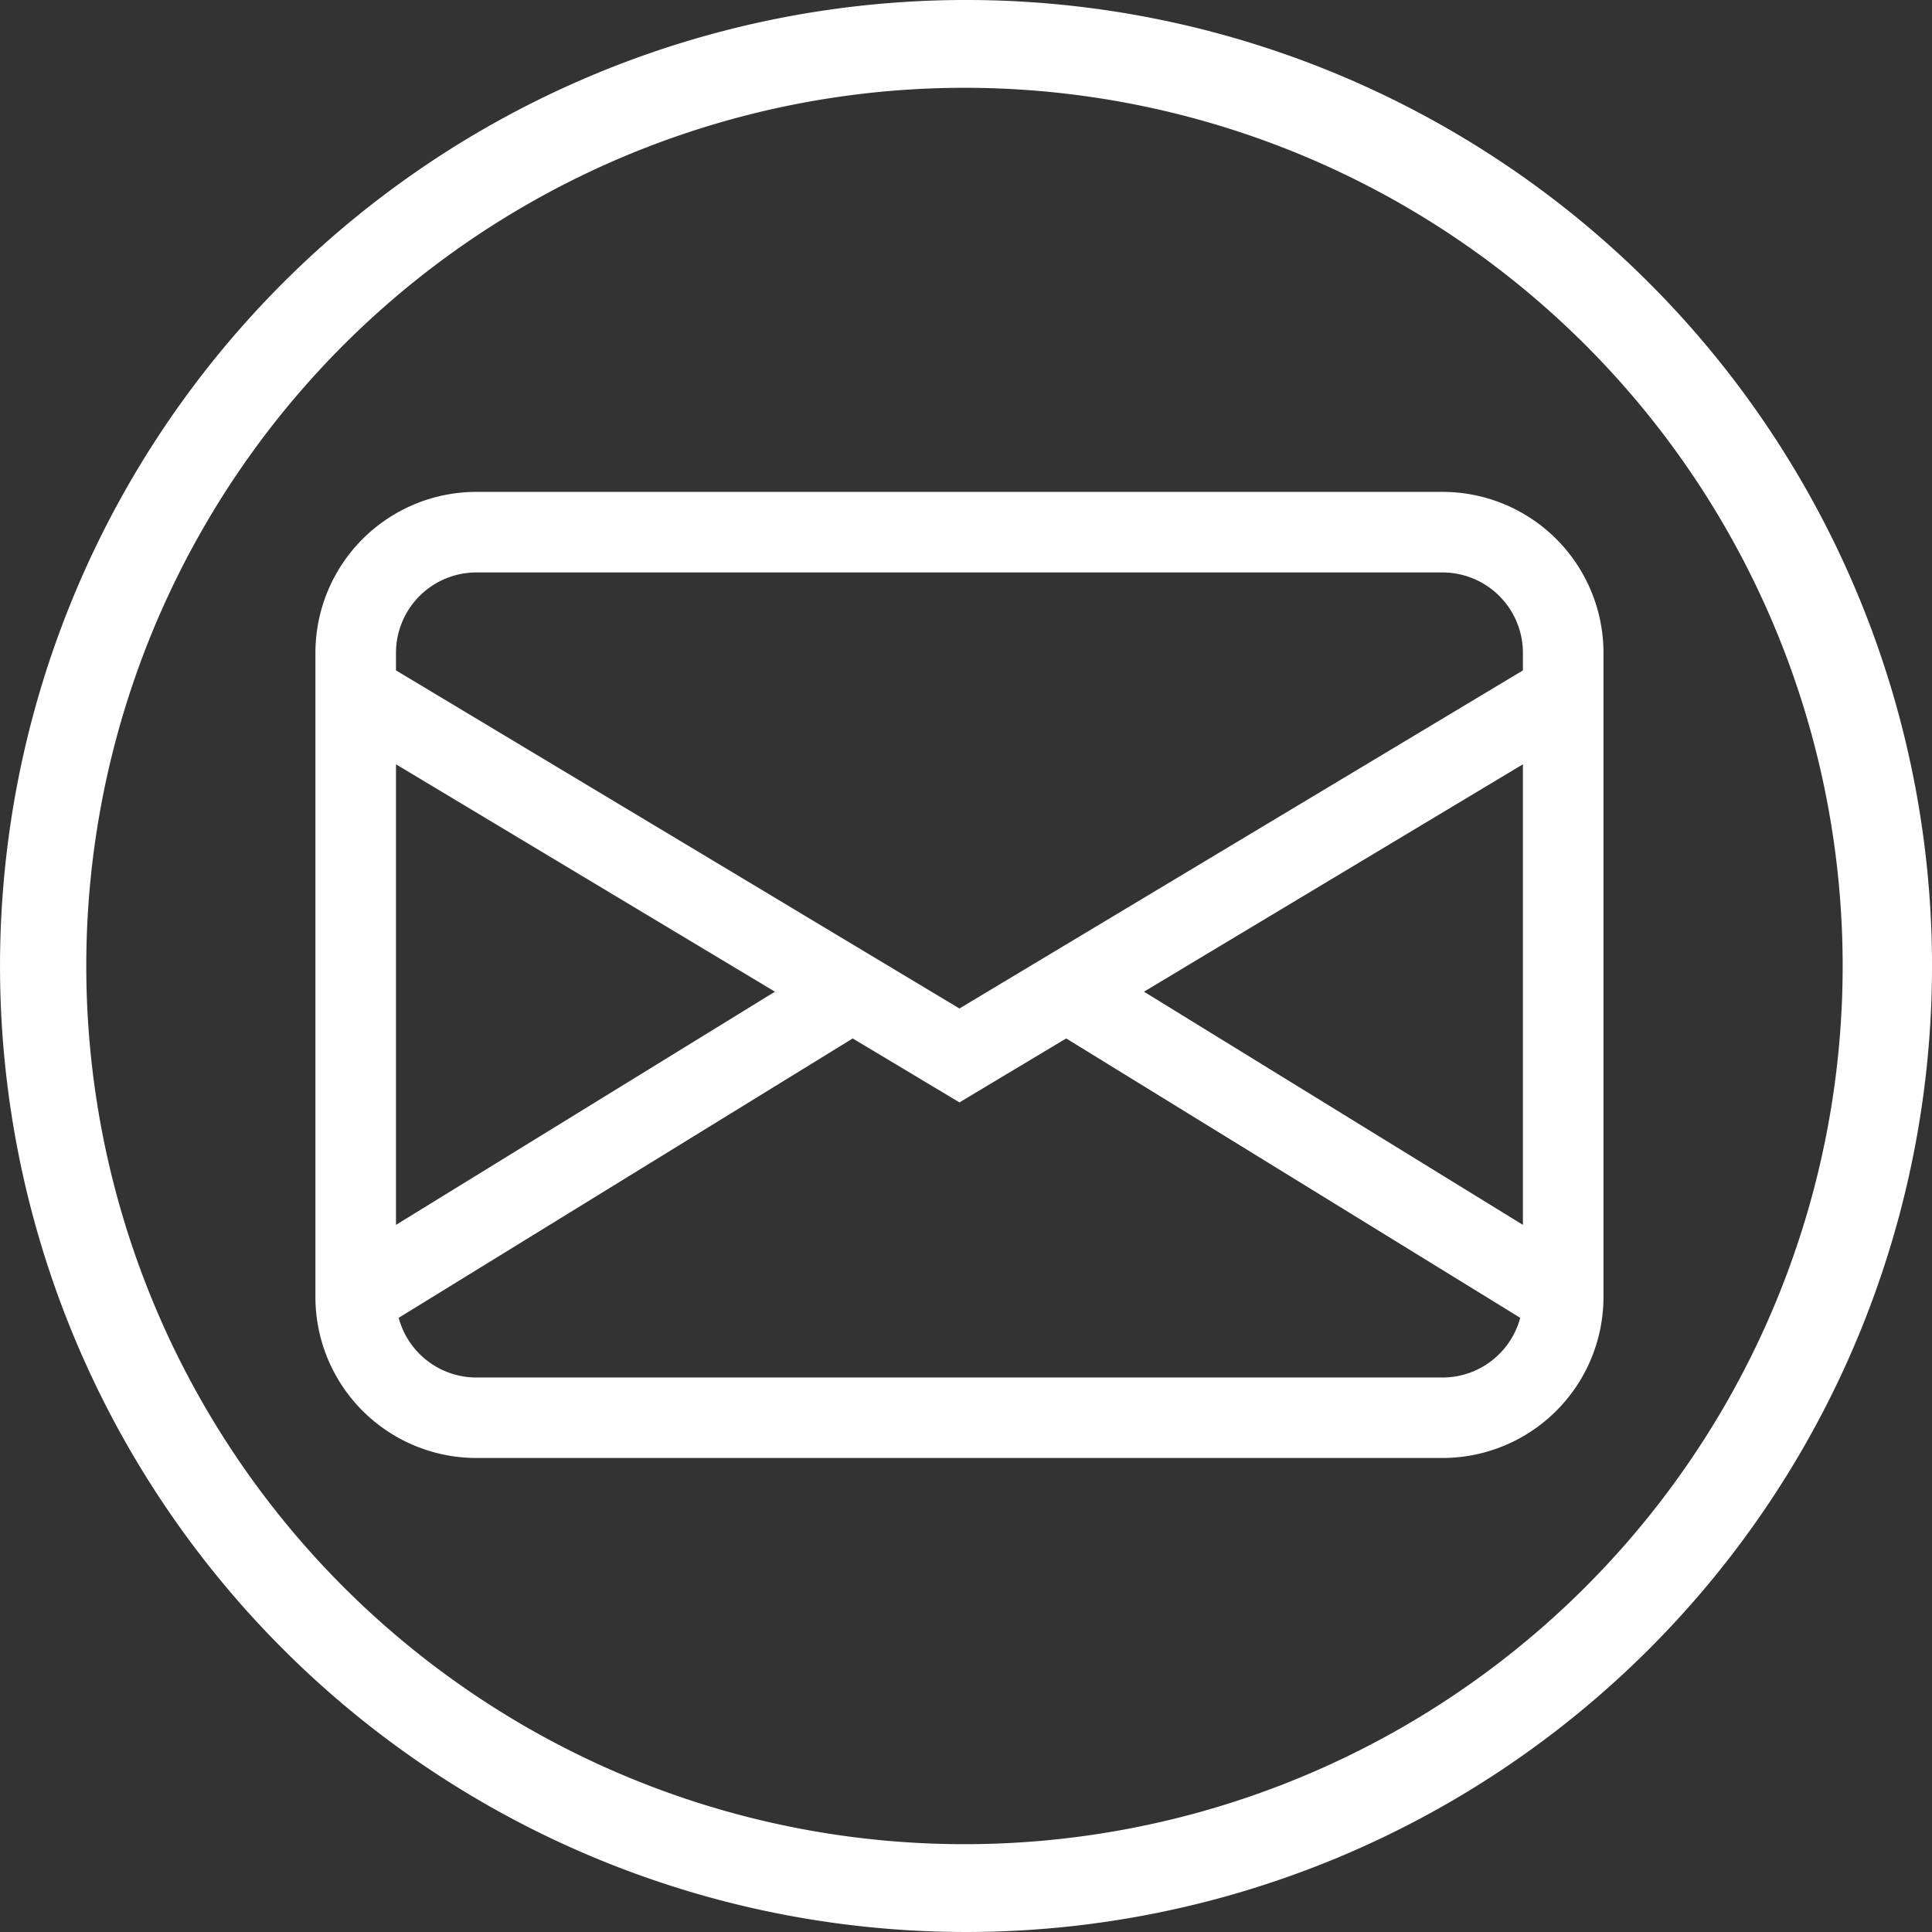
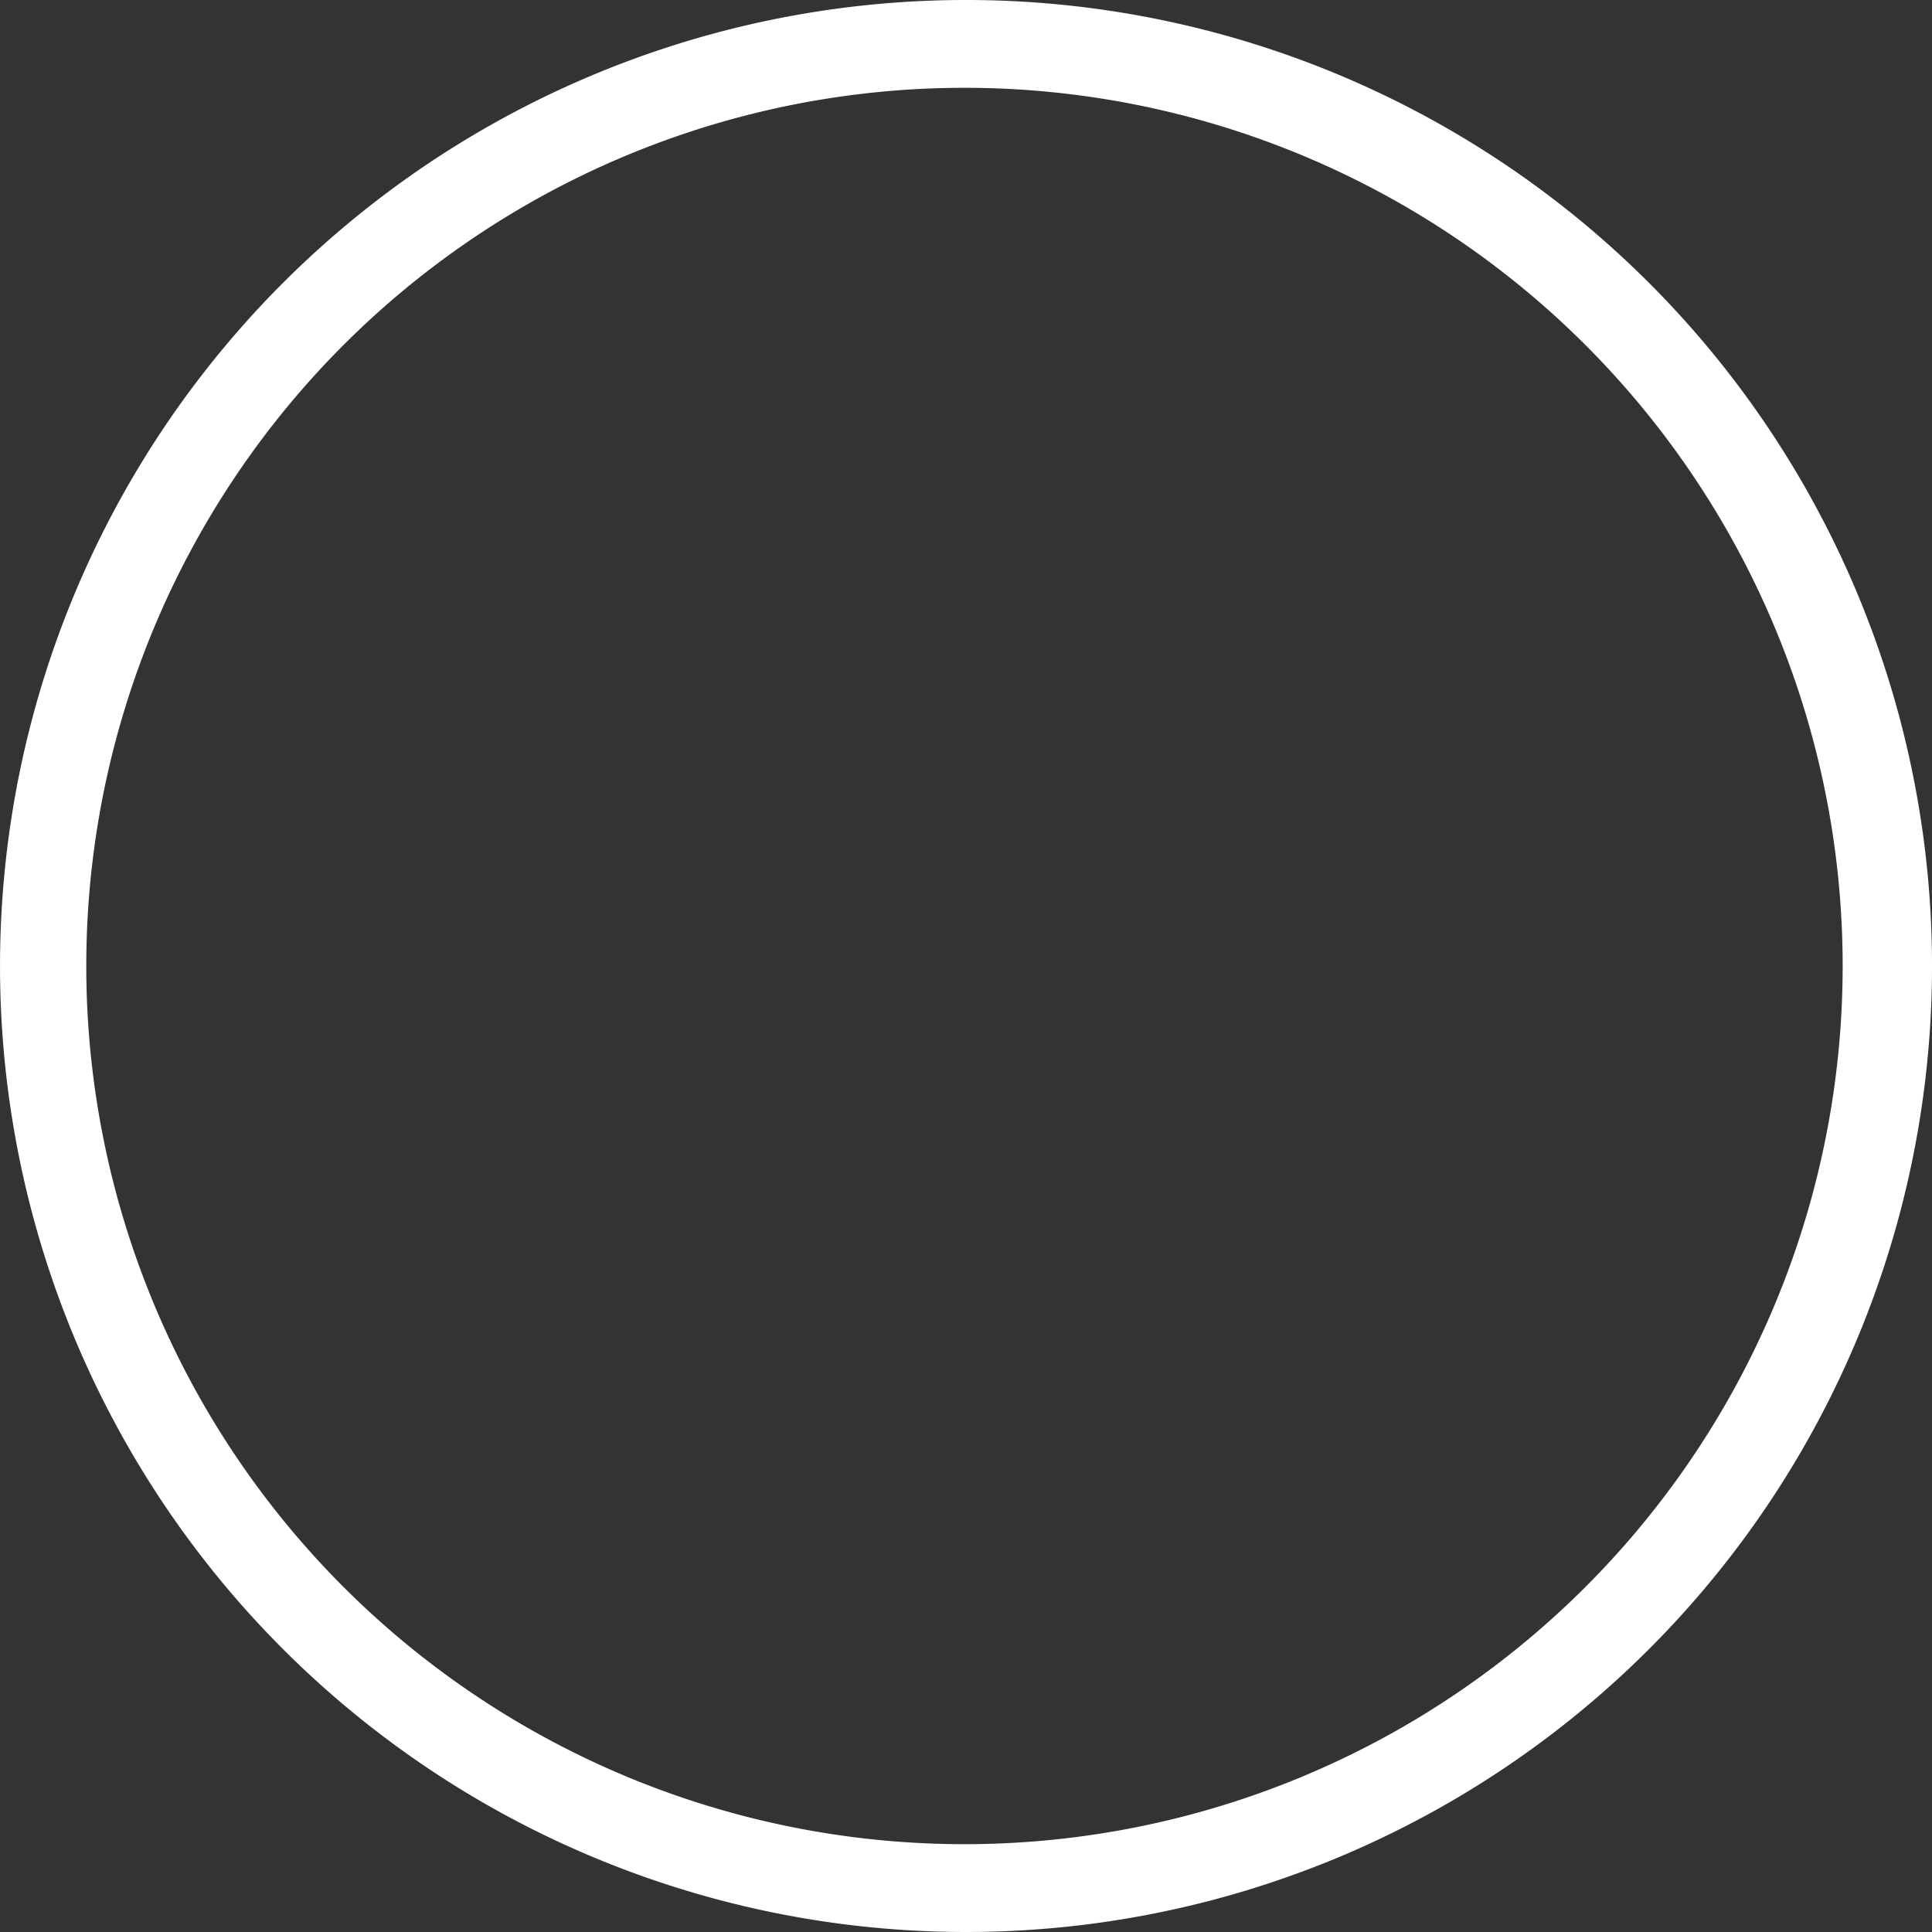
<svg xmlns="http://www.w3.org/2000/svg" xmlns:ns1="http://sodipodi.sourceforge.net/DTD/sodipodi-0.dtd" xmlns:ns2="http://www.inkscape.org/namespaces/inkscape" width="44" height="44" fill="currentColor" class="bi bi-envelope" viewBox="0 0 44 44" version="1.1" id="svg1" ns1:docname="envelope.svg" xml:space="preserve">
  <rect x="0" y="0" width="44" height="44" fill="#333333" stroke="none" />
  <defs id="defs1" />
  <ns1:namedview id="namedview1" pagecolor="#ffffff" bordercolor="#000000" borderopacity="0.25" ns2:showpageshadow="2" ns2:pageopacity="0.0" ns2:pagecheckerboard="0" ns2:deskcolor="#d1d1d1" />
  <g id="g16" style="fill:#ffffff" ns2:export-filename="..\Desktop\AVA_website\images\g16.svg" ns2:export-xdpi="96" ns2:export-ydpi="96" transform="matrix(2.2,0,0,2.2,-46.303,82.59)">
    <path id="path2" style="fill:#ffffff;fill-opacity:1;stroke-width:0.942" d="m 31.047,-37.541 a 10,10 0 0 0 -10,10 10,10 0 0 0 10,10 10,10 0 0 0 10,-10 10,10 0 0 0 -10,-10 z m -0.016,0.909 a 9.091,9.091 0 0 1 9.091,9.091 9.091,9.091 0 0 1 -9.091,9.091 9.091,9.091 0 0 1 -9.091,-9.091 9.091,9.091 0 0 1 9.091,-9.091 z" ns2:export-filename="path2.svg" ns2:export-xdpi="96" ns2:export-ydpi="96" />
-     <path d="m 24.312,-30.782 a 1.667,1.667 0 0 1 1.667,-1.667 h 10 a 1.667,1.667 0 0 1 1.667,1.667 v 6.667 a 1.667,1.667 0 0 1 -1.667,1.667 h -10 a 1.667,1.667 0 0 1 -1.667,-1.667 z m 1.667,-0.833 a 0.833,0.833 0 0 0 -0.833,0.833 v 0.181 l 5.833,3.5 5.833,-3.5 v -0.181 a 0.833,0.833 0 0 0 -0.833,-0.833 z m 10.833,1.986 -3.923,2.354 3.923,2.414 z m -0.028,5.73 -4.7,-2.892 -1.105,0.662 -1.105,-0.662 -4.7,2.892 a 0.833,0.833 0 0 0 0.805,0.618 h 10 a 0.833,0.833 0 0 0 0.805,-0.618 m -11.638,-0.962 3.923,-2.414 -3.923,-2.354 z" id="path1" style="fill:#ffffff;stroke-width:0.833" ns2:export-filename="g16.svg" ns2:export-xdpi="96" ns2:export-ydpi="96" />
  </g>
</svg>